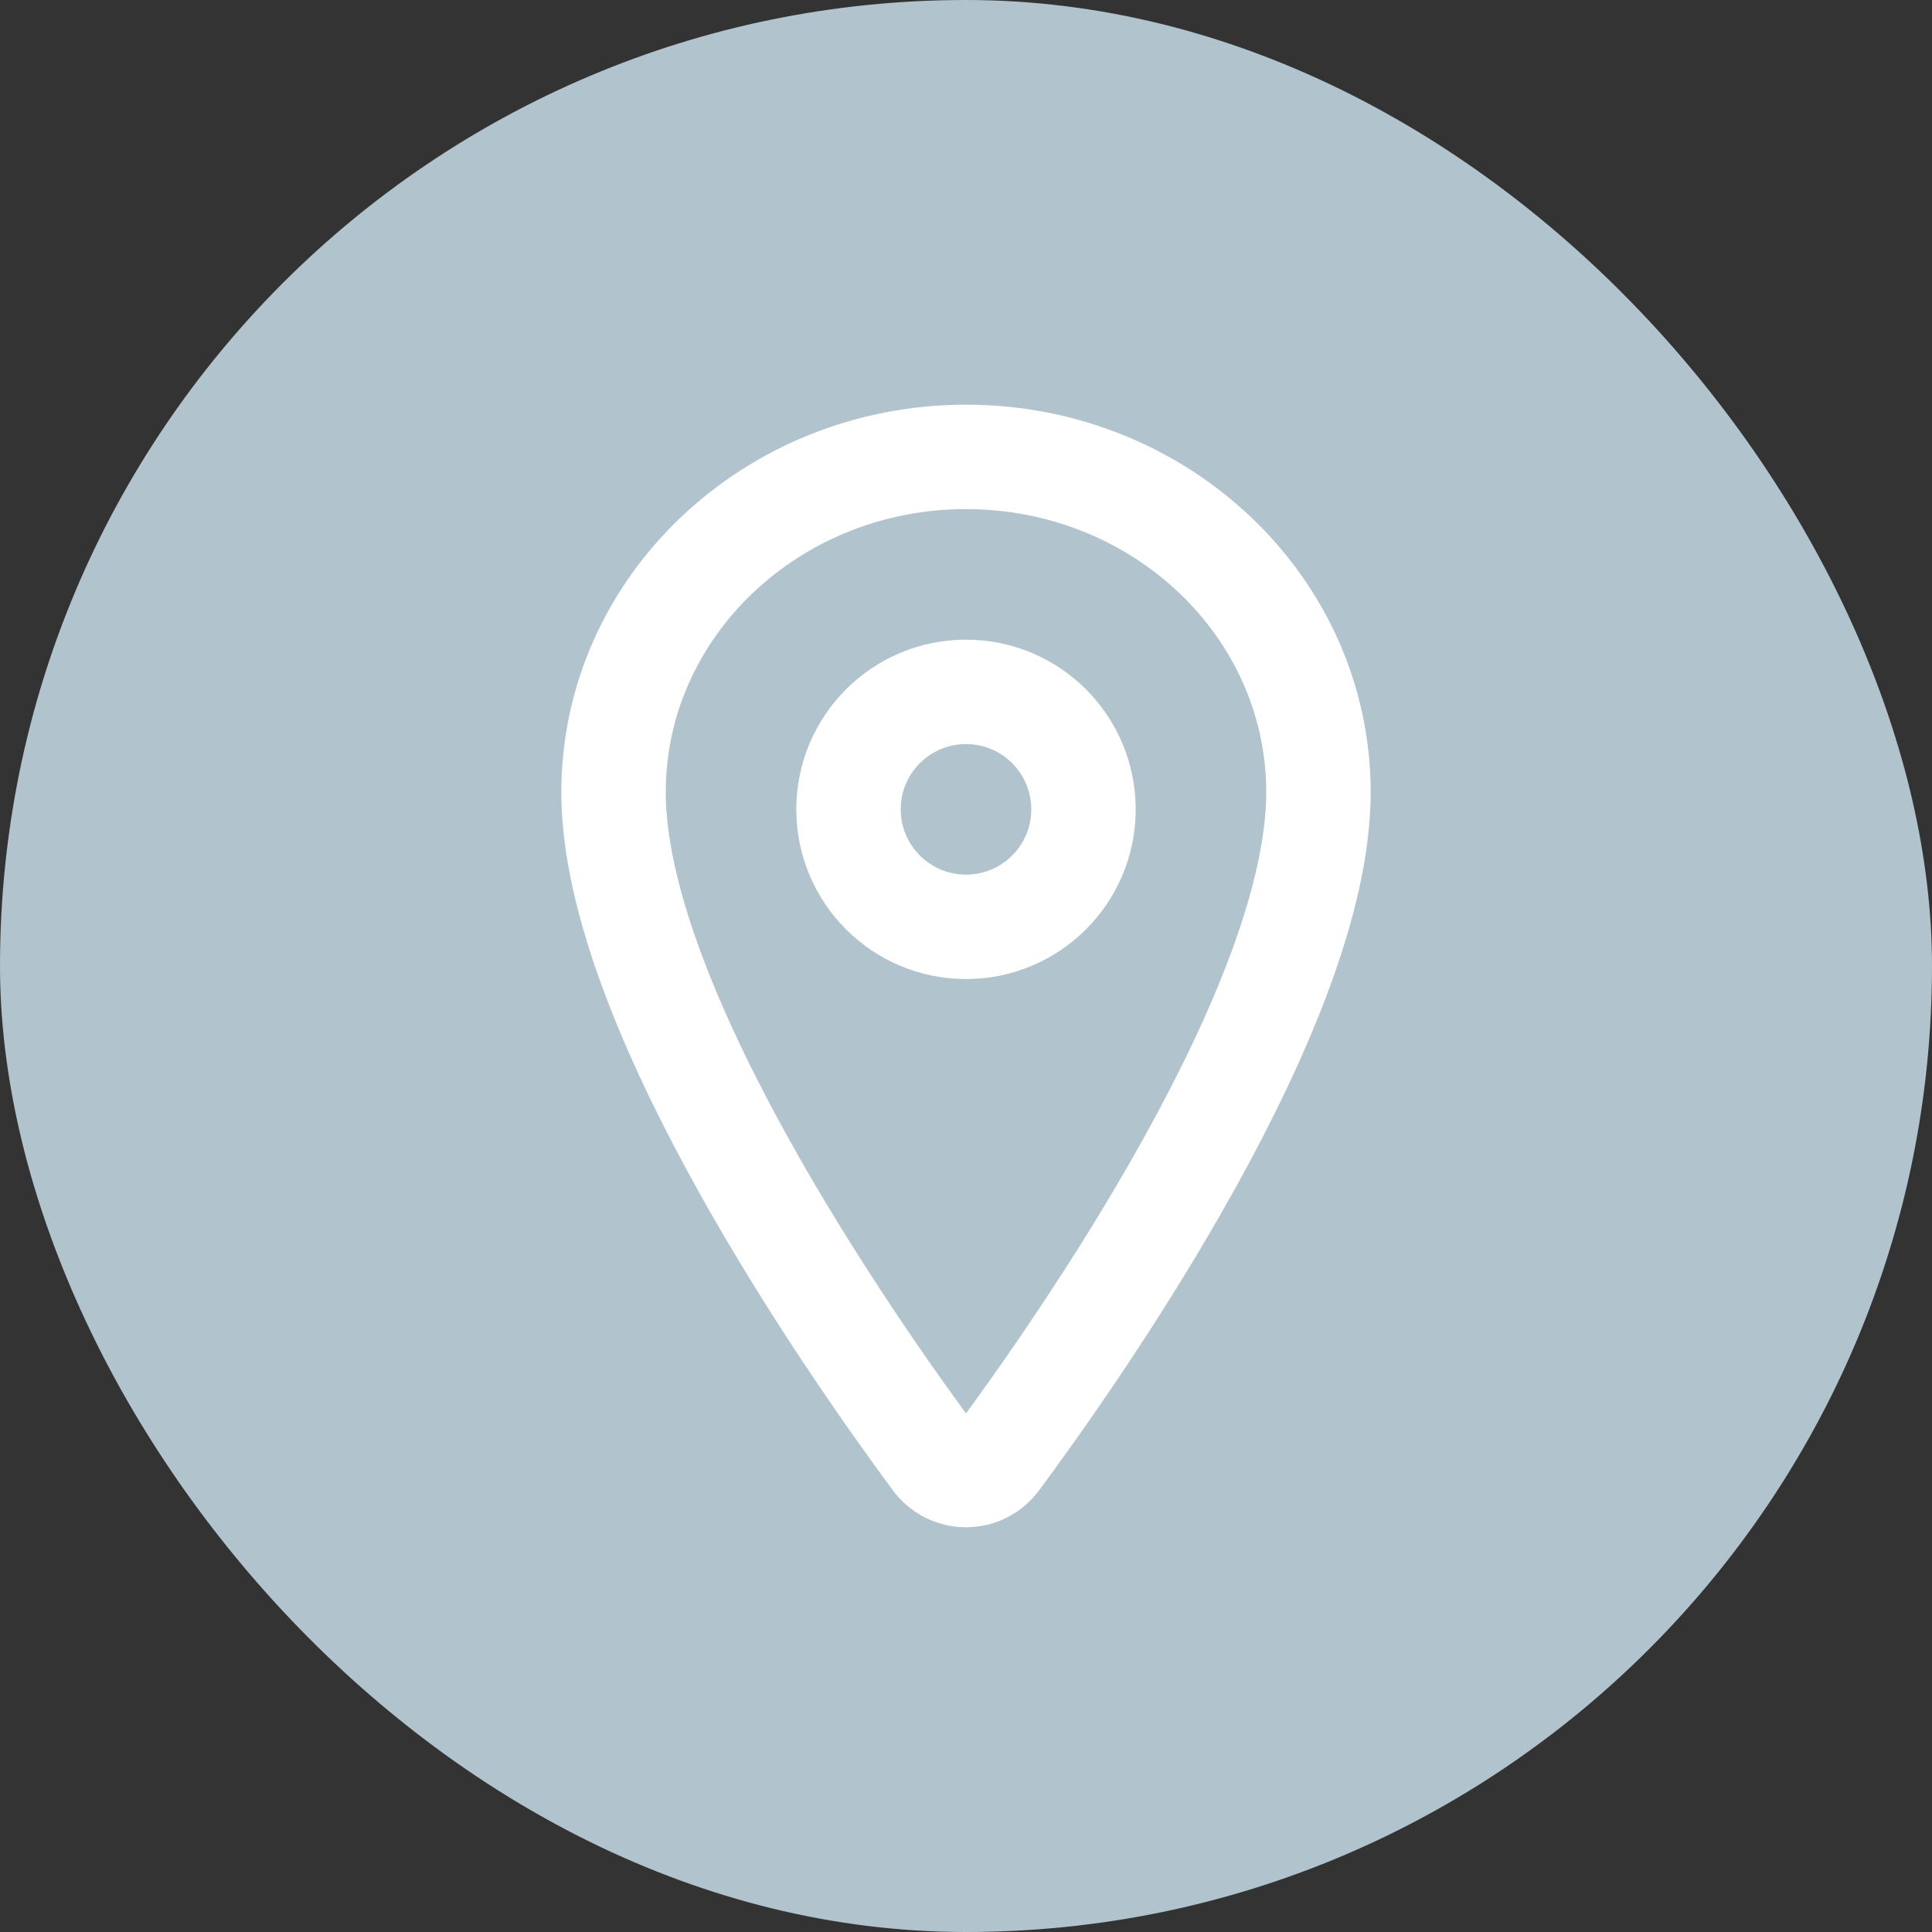
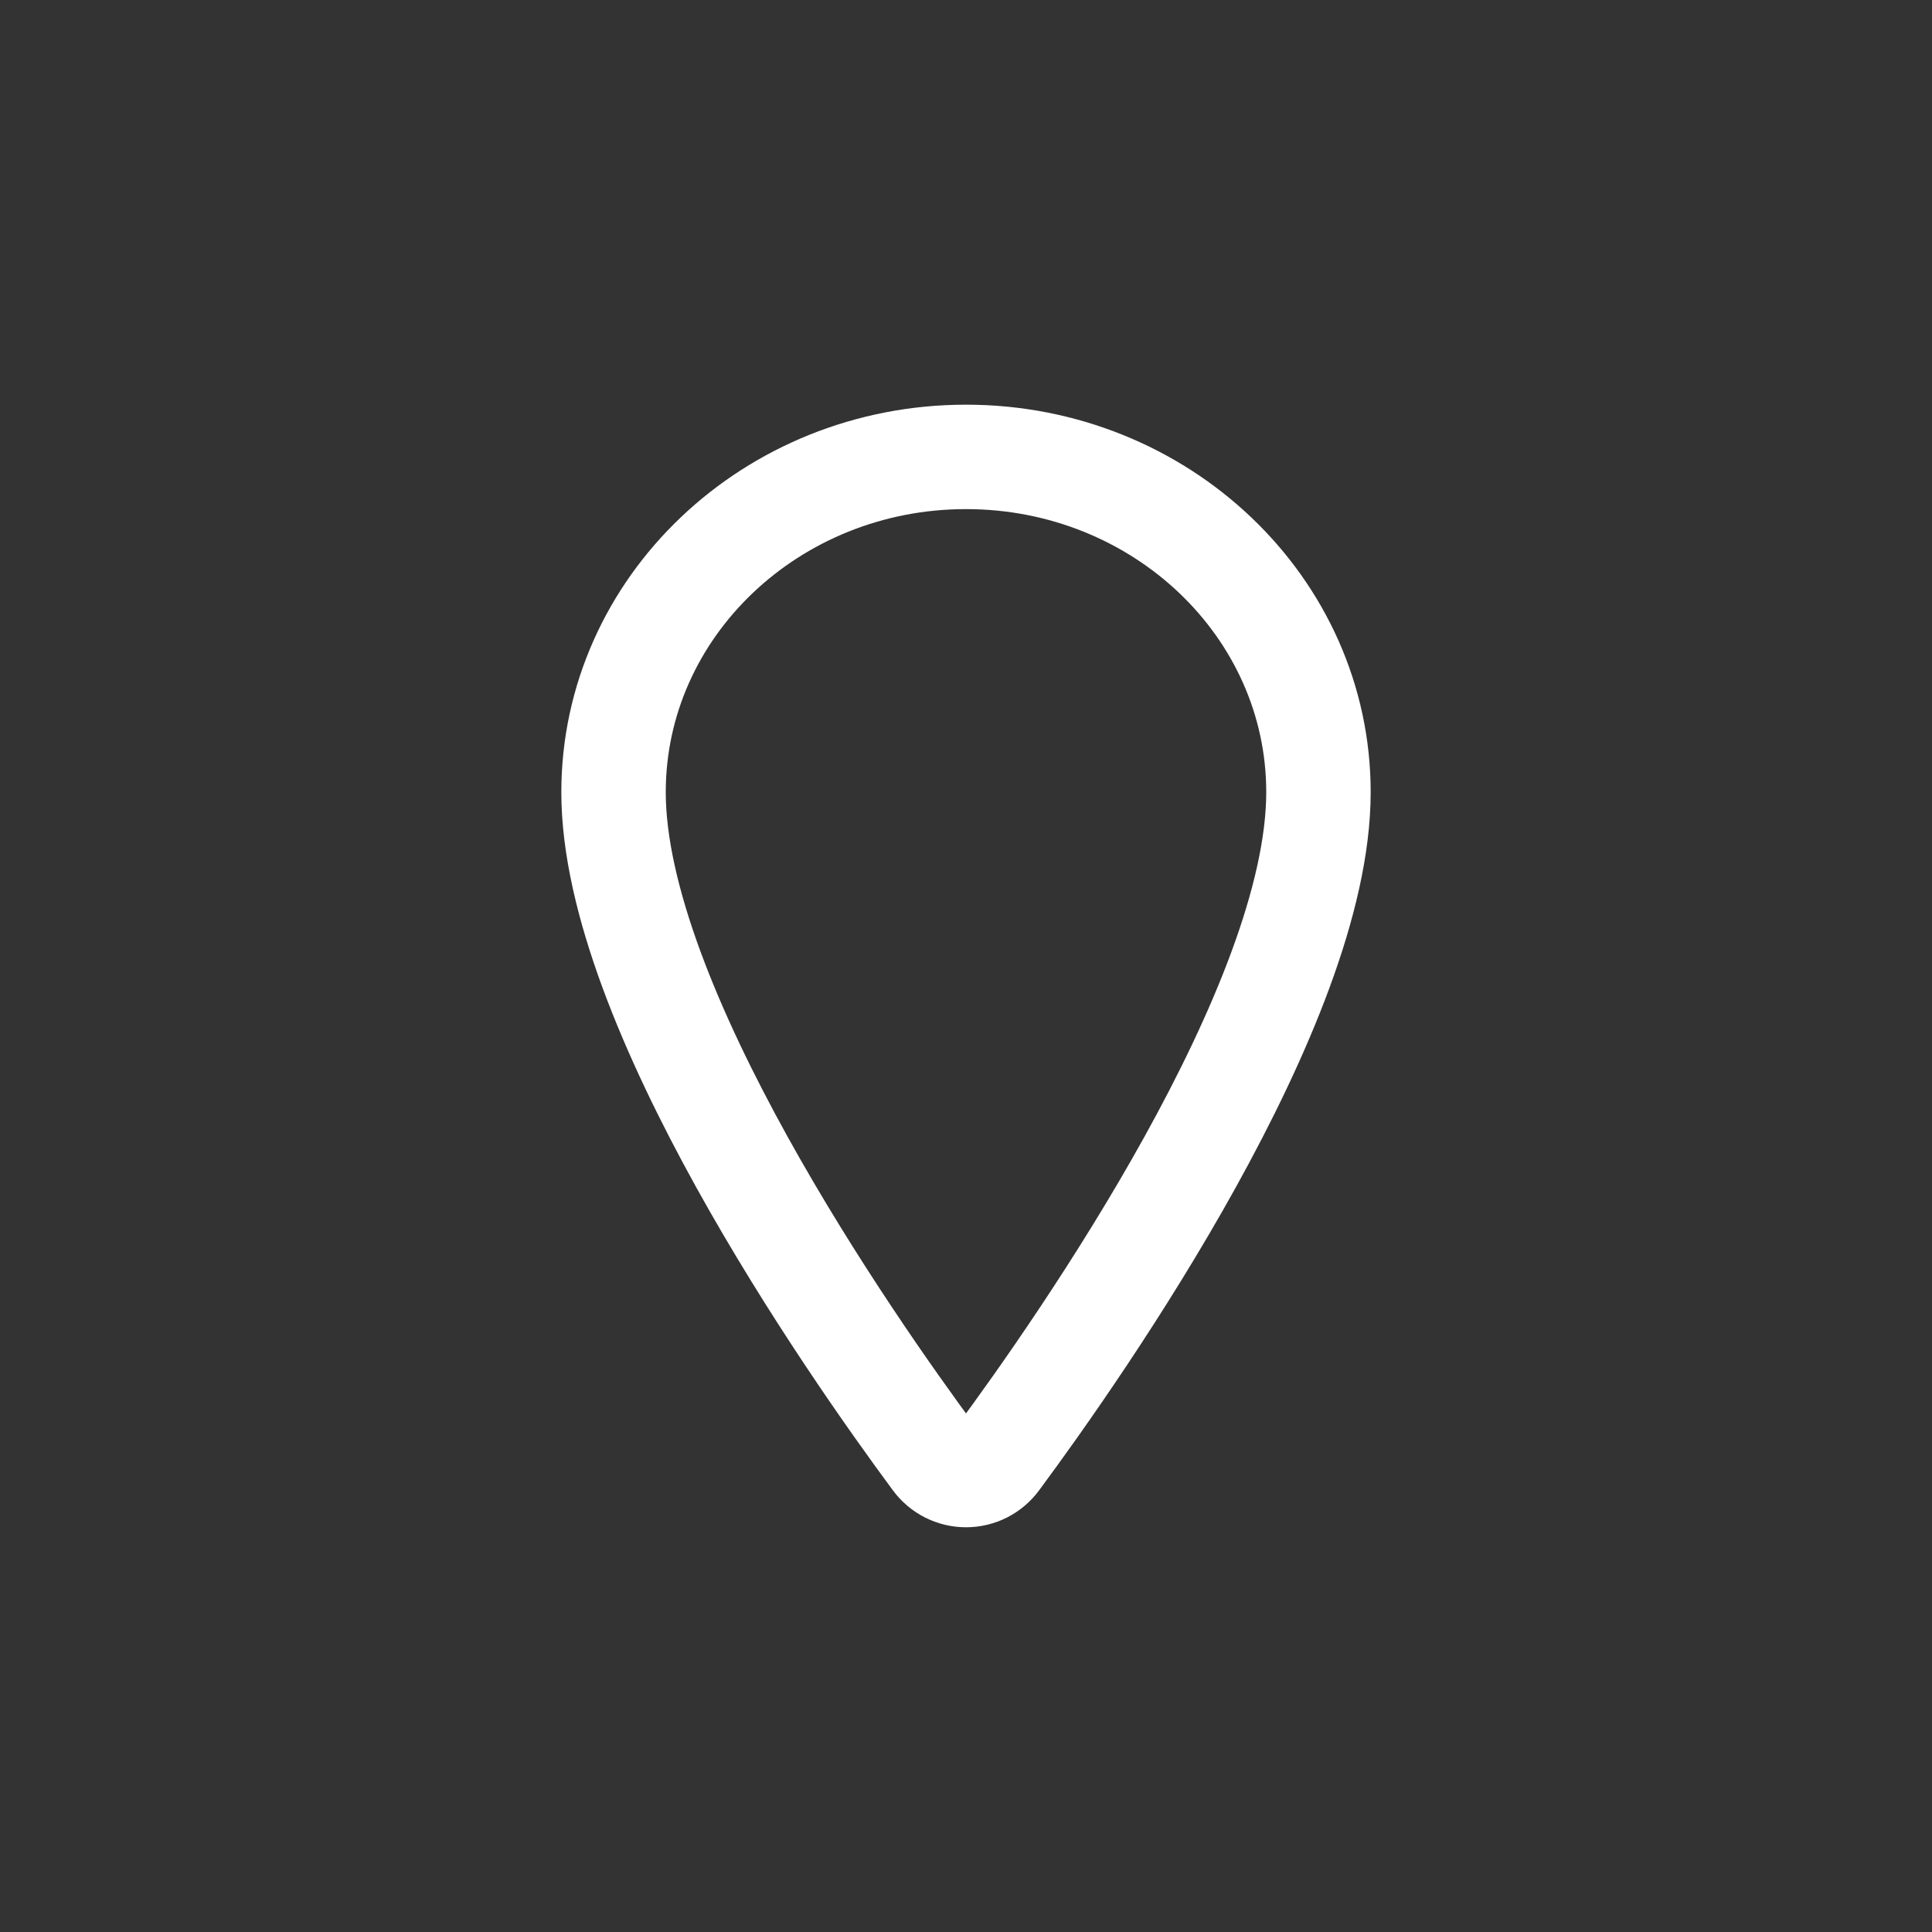
<svg xmlns="http://www.w3.org/2000/svg" width="74" height="74" viewBox="0 0 74 74" fill="none">
  <rect x="0" y="0" width="74" height="74" fill="#333333" stroke="none" />
-   <rect width="74" height="74" rx="37" fill="#B1C3CD" />
  <path d="M37 17.5C29.547 17.5 23.5 23.255 23.5 30.344C23.5 38.5 32.5 51.425 35.805 55.89C35.942 56.078 36.122 56.231 36.329 56.337C36.537 56.443 36.767 56.498 37 56.498C37.233 56.498 37.463 56.443 37.671 56.337C37.878 56.231 38.058 56.078 38.195 55.89C41.5 51.427 50.5 38.507 50.5 30.344C50.5 23.255 44.453 17.5 37 17.5Z" stroke="white" stroke-width="4" stroke-linecap="round" stroke-linejoin="round" />
-   <path d="M37 35.5C39.485 35.5 41.5 33.485 41.5 31C41.5 28.515 39.485 26.5 37 26.5C34.515 26.5 32.5 28.515 32.5 31C32.5 33.485 34.515 35.5 37 35.5Z" stroke="white" stroke-width="4" stroke-linecap="round" stroke-linejoin="round" />
</svg>